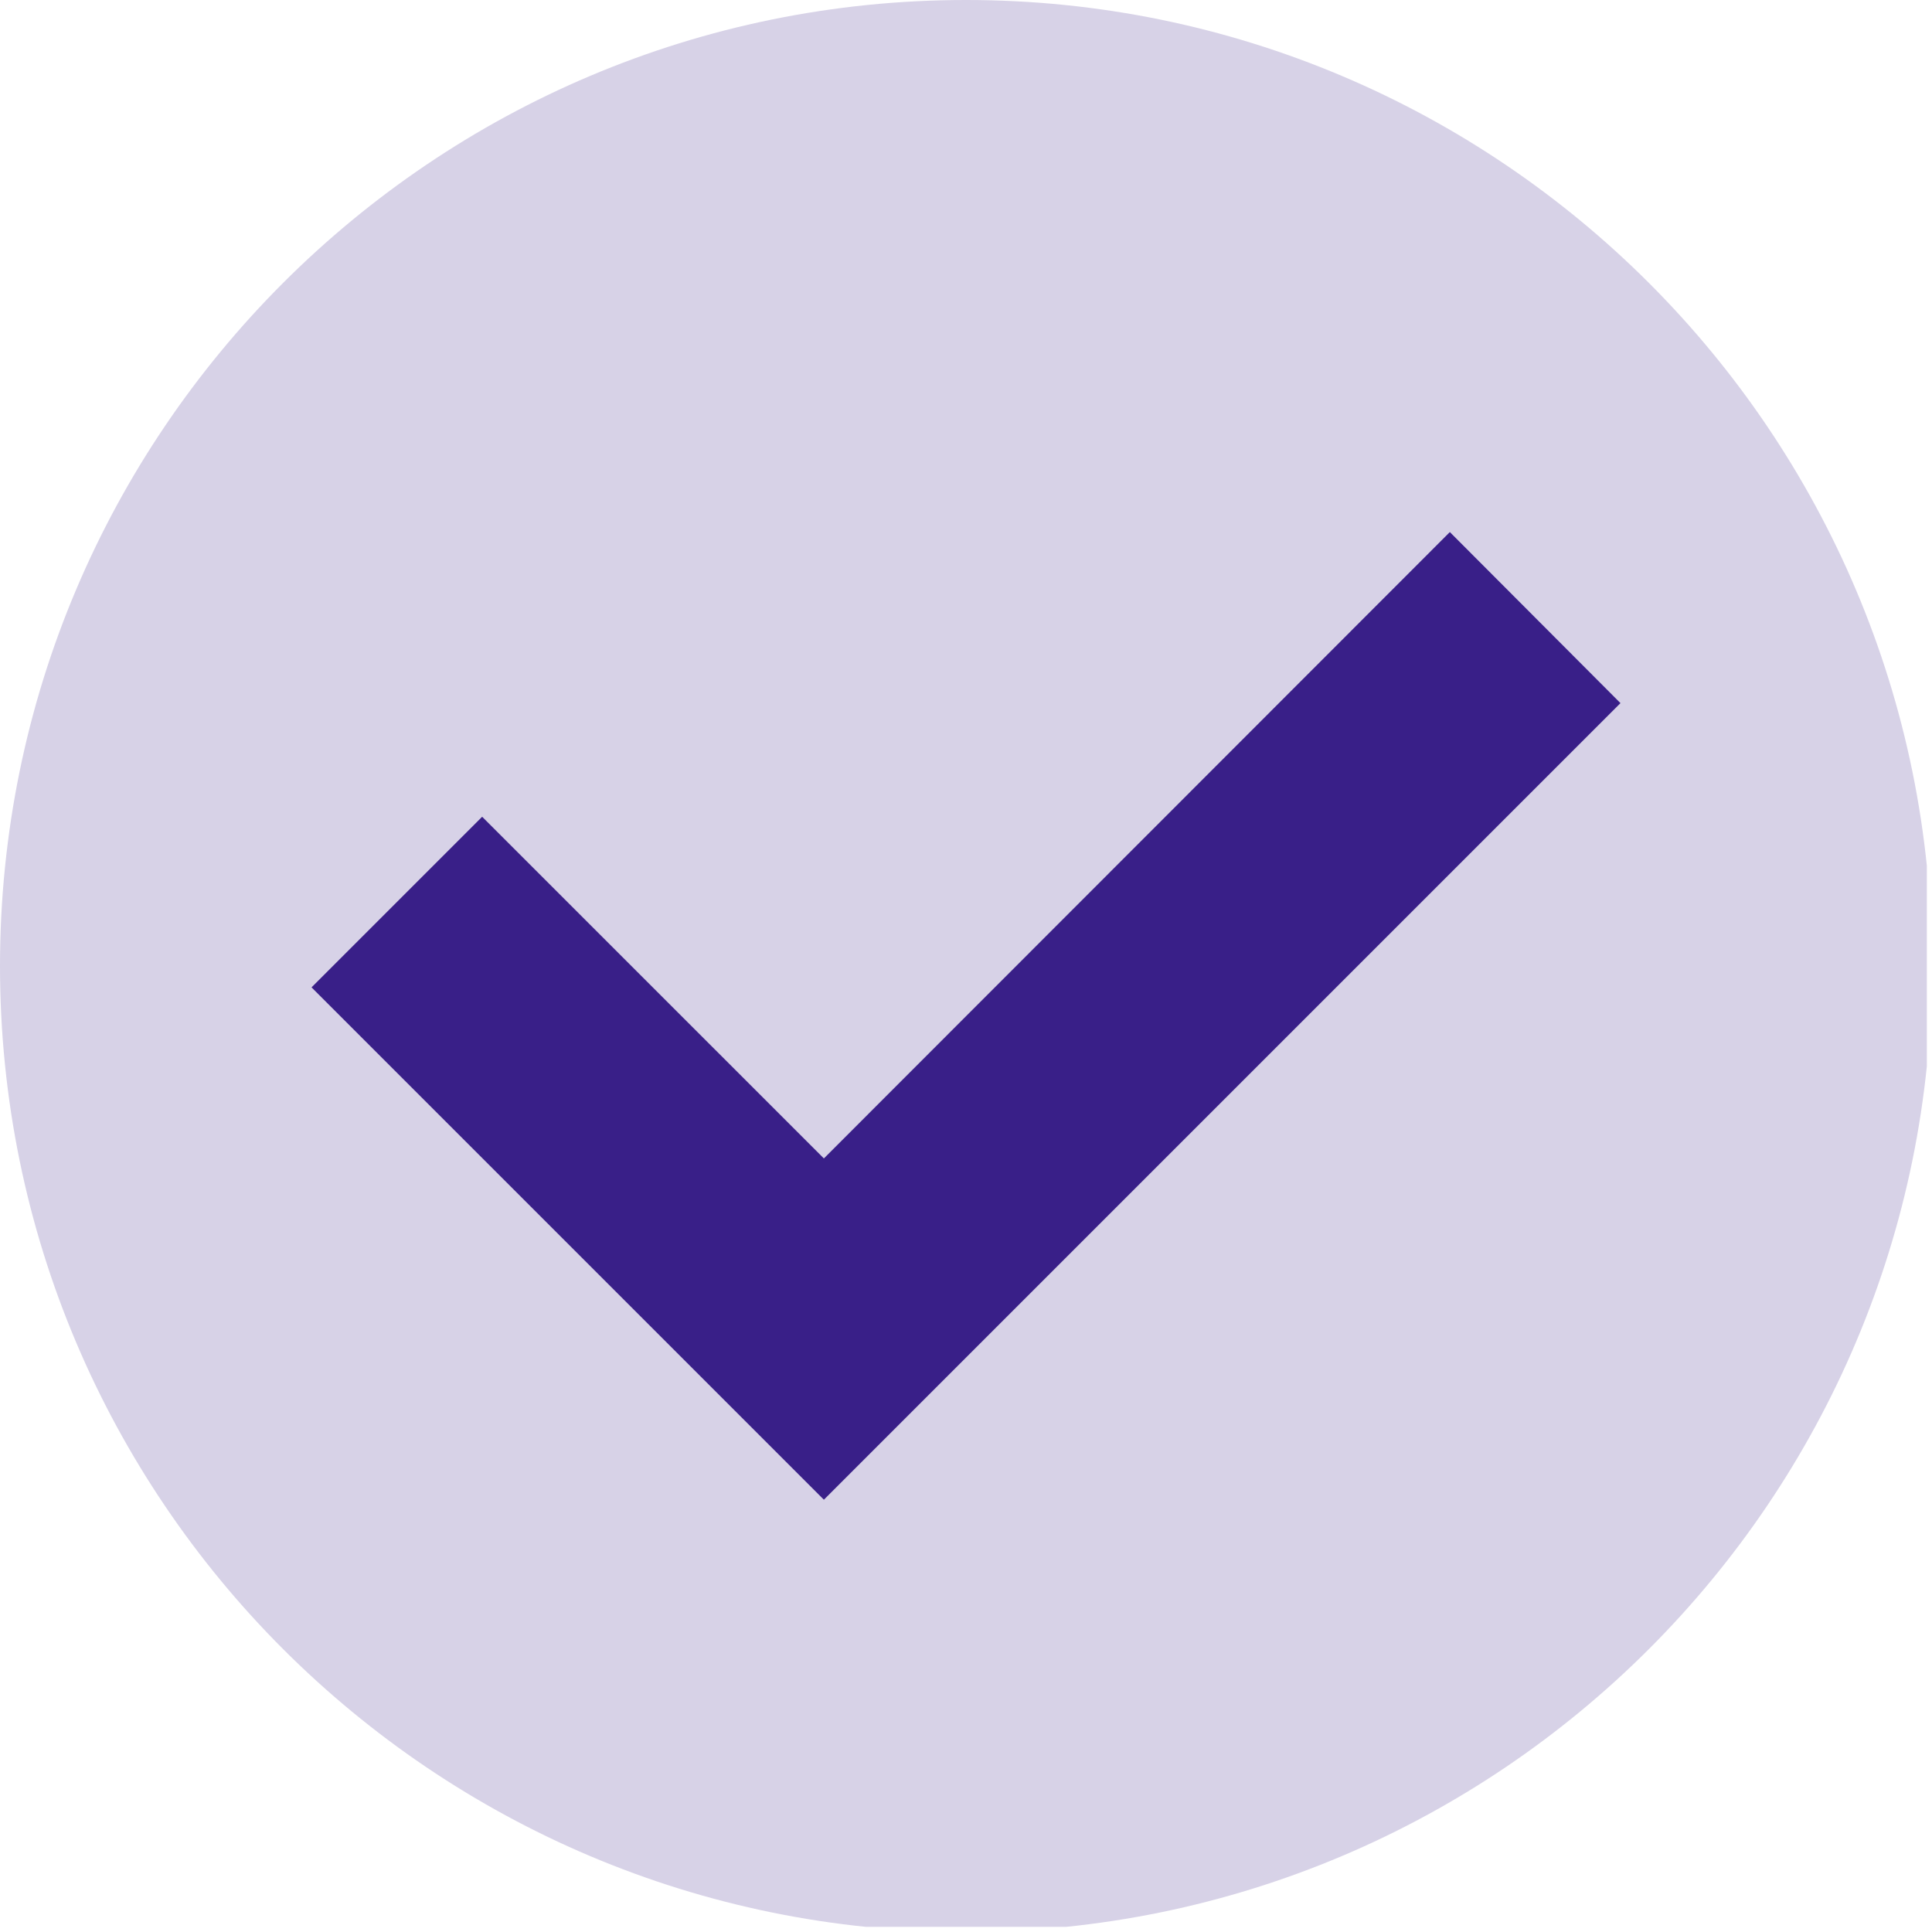
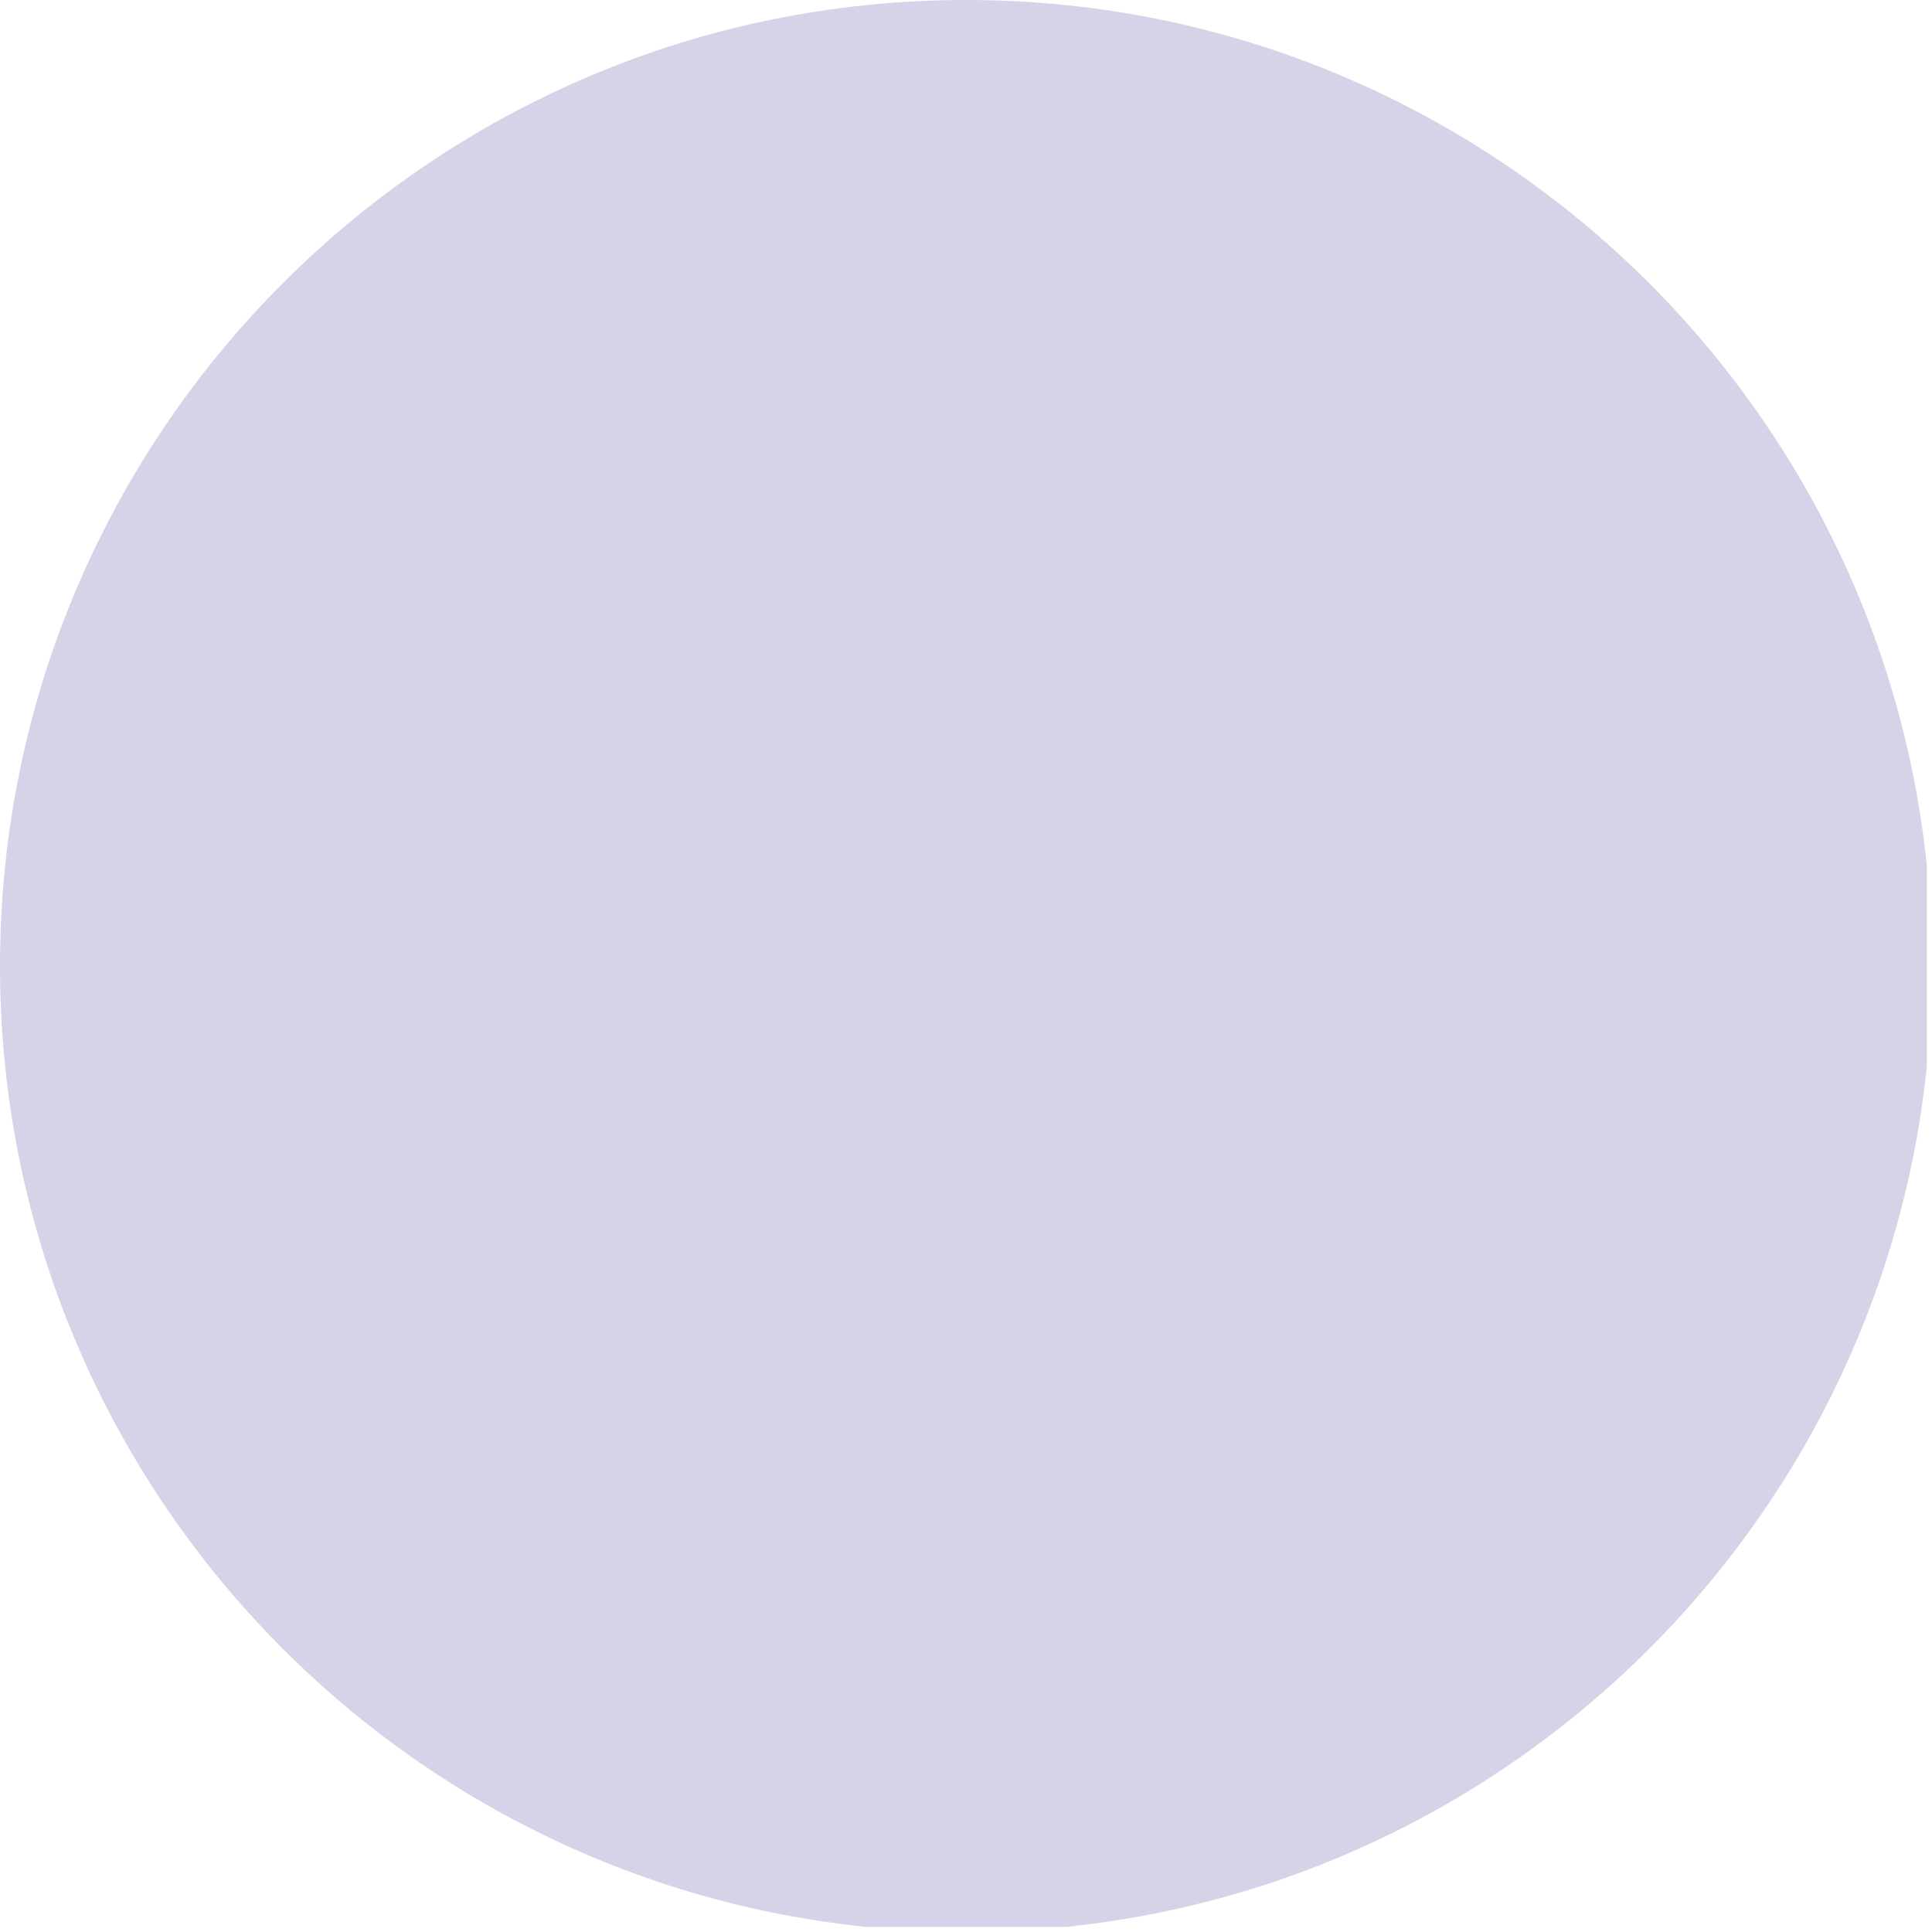
<svg xmlns="http://www.w3.org/2000/svg" width="250" zoomAndPan="magnify" viewBox="0 0 187.5 187.5" height="250" preserveAspectRatio="xMidYMid meet" version="1.0">
  <defs>
    <clipPath id="id1">
      <path d="M 0 0 L 187 0 L 187 187 L 0 187 Z M 0 0 " clip-rule="nonzero" />
    </clipPath>
  </defs>
  <g clip-path="url(#id1)">
    <path fill="#d7d2e7" d="M 187.5 93.75 C 187.5 145.508 145.508 187.5 93.75 187.5 C 41.992 187.5 0 145.508 0 93.75 C 0 41.992 41.992 0 93.75 0 C 145.508 0 187.5 41.992 187.5 93.75 Z M 187.5 93.75 " fill-opacity="1" fill-rule="evenodd" />
  </g>
-   <path fill="#391f88" d="M 30.234 95.824 L 79.957 145.547 L 157.266 68.238 L 140.707 51.637 L 79.957 112.426 L 46.793 79.266 Z M 30.234 95.824 " fill-opacity="1" fill-rule="evenodd" />
</svg>